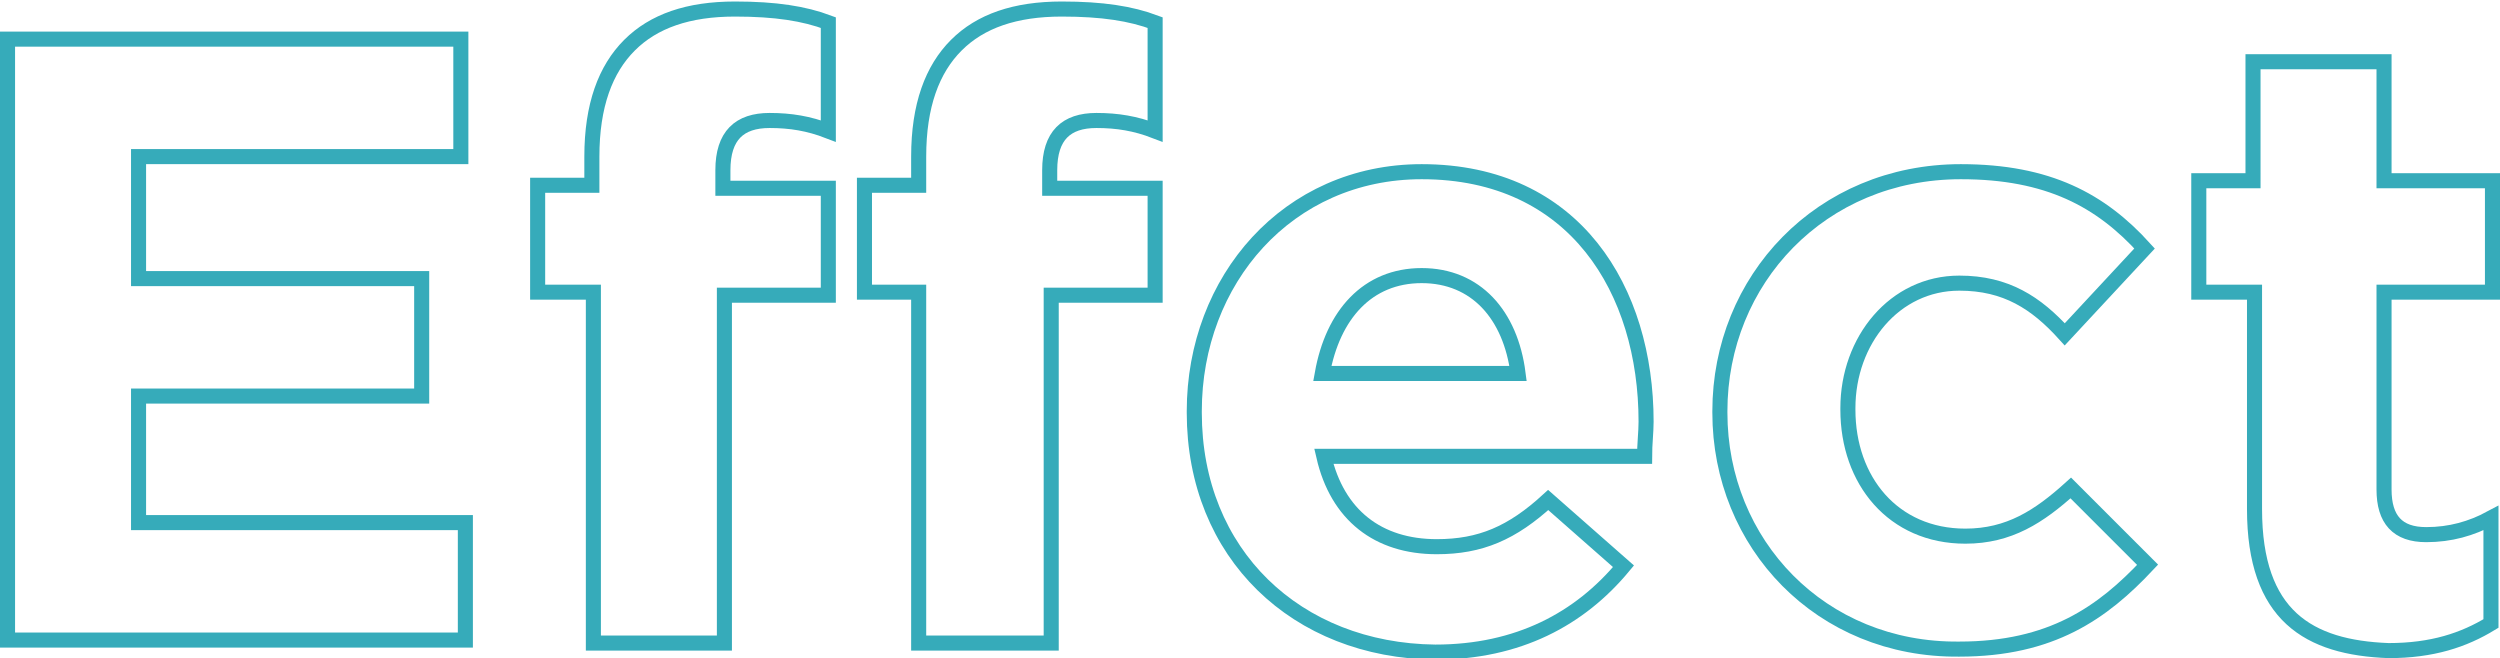
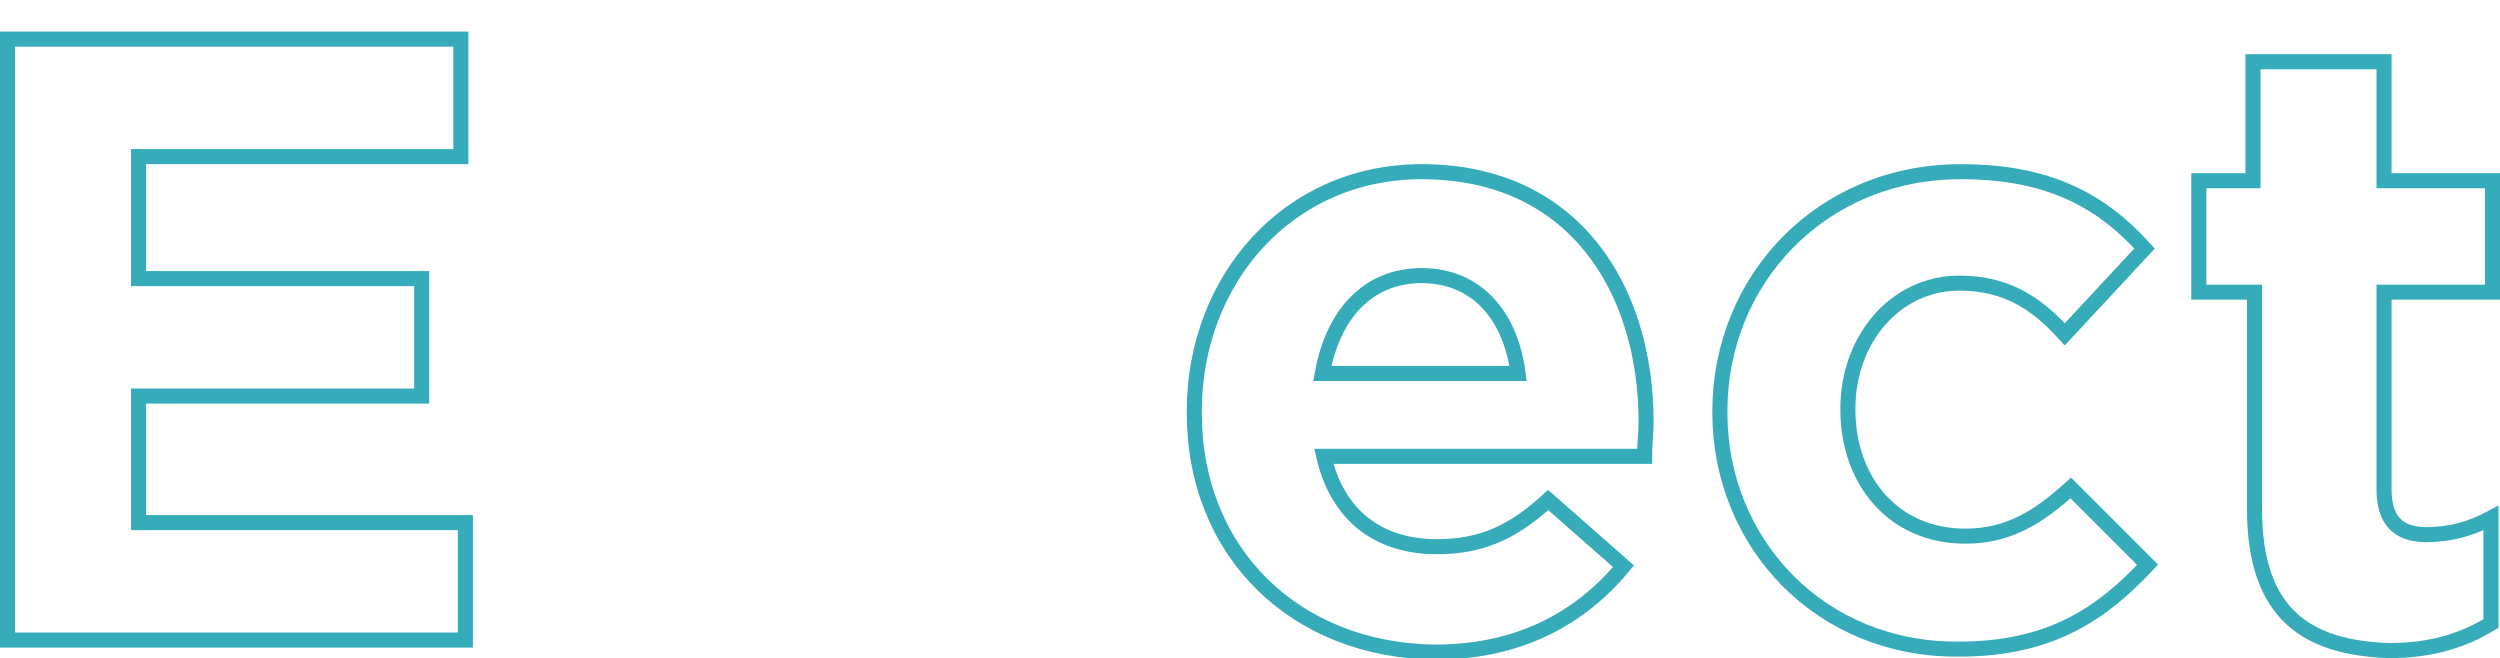
<svg xmlns="http://www.w3.org/2000/svg" version="1.1" id="レイヤー_1" x="0px" y="0px" viewBox="0 0 166 43.7" style="enable-background:new 0 0 166 43.7;" xml:space="preserve">
  <style type="text/css">
	.st0{fill:none;stroke:#36ABBA;stroke-miterlimit:10;}
</style>
  <g>
    <g>
      <g>
        <path class="st0" d="M0.5,2.6h30.1v7.8H9.2v8.1H28v7.8H9.2v8.4h21.7v7.8H0.5V2.6z" />
-         <path class="st0" d="M39.3,19.4h-3.6v-7.1h3.6v-1.9c0-3.4,0.9-5.8,2.5-7.4c1.6-1.6,3.9-2.4,7-2.4c2.7,0,4.6,0.3,6.2,0.9v7.2     c-1.3-0.5-2.5-0.7-3.9-0.7c-2,0-3.1,1-3.1,3.3v1.2h7v7.1h-6.9v23.1h-8.7V19.4z M61,19.4h-3.6v-7.1H61v-1.9c0-3.4,0.9-5.8,2.5-7.4     c1.6-1.6,3.9-2.4,7-2.4c2.7,0,4.6,0.3,6.2,0.9v7.2c-1.3-0.5-2.5-0.7-3.9-0.7c-2,0-3.1,1-3.1,3.3v1.2h7v7.1h-6.9v23.1H61V19.4z" />
        <path class="st0" d="M79.3,27.4v-0.1c0-8.7,6.2-15.9,15.1-15.9c10.2,0,14.9,7.9,14.9,16.6c0,0.7-0.1,1.5-0.1,2.3H87.9     c0.9,3.9,3.6,6,7.5,6c2.9,0,5-0.9,7.4-3.1l5,4.4c-2.9,3.5-7,5.7-12.5,5.7C86.1,43.2,79.3,36.8,79.3,27.4z M100.8,24.8     c-0.5-3.9-2.8-6.5-6.4-6.5c-3.6,0-5.9,2.6-6.6,6.5H100.8z" />
        <path class="st0" d="M114.2,27.4v-0.1c0-8.7,6.7-15.9,16-15.9c5.8,0,9.3,1.9,12.2,5.1l-5.3,5.7c-1.9-2.1-3.9-3.4-7-3.4     c-4.3,0-7.4,3.8-7.4,8.3v0.1c0,4.7,3,8.4,7.8,8.4c2.9,0,4.9-1.3,7-3.2l5.1,5.1c-3,3.2-6.4,5.6-12.5,5.6     C120.9,43.2,114.2,36.1,114.2,27.4z" />
-         <path class="st0" d="M149.7,33.8V19.4H146V12h3.6V4.1h8.7V12h7.2v7.4h-7.2v13.1c0,2,0.9,3,2.8,3c1.6,0,3-0.4,4.3-1.1v7     c-1.8,1.1-3.9,1.8-6.8,1.8C153.3,43,149.7,40.9,149.7,33.8z" />
+         <path class="st0" d="M149.7,33.8V19.4H146V12h3.6V4.1h8.7V12h7.2v7.4h-7.2v13.1c0,2,0.9,3,2.8,3c1.6,0,3-0.4,4.3-1.1v7     c-1.8,1.1-3.9,1.8-6.8,1.8C153.3,43,149.7,40.9,149.7,33.8" />
      </g>
    </g>
  </g>
</svg>